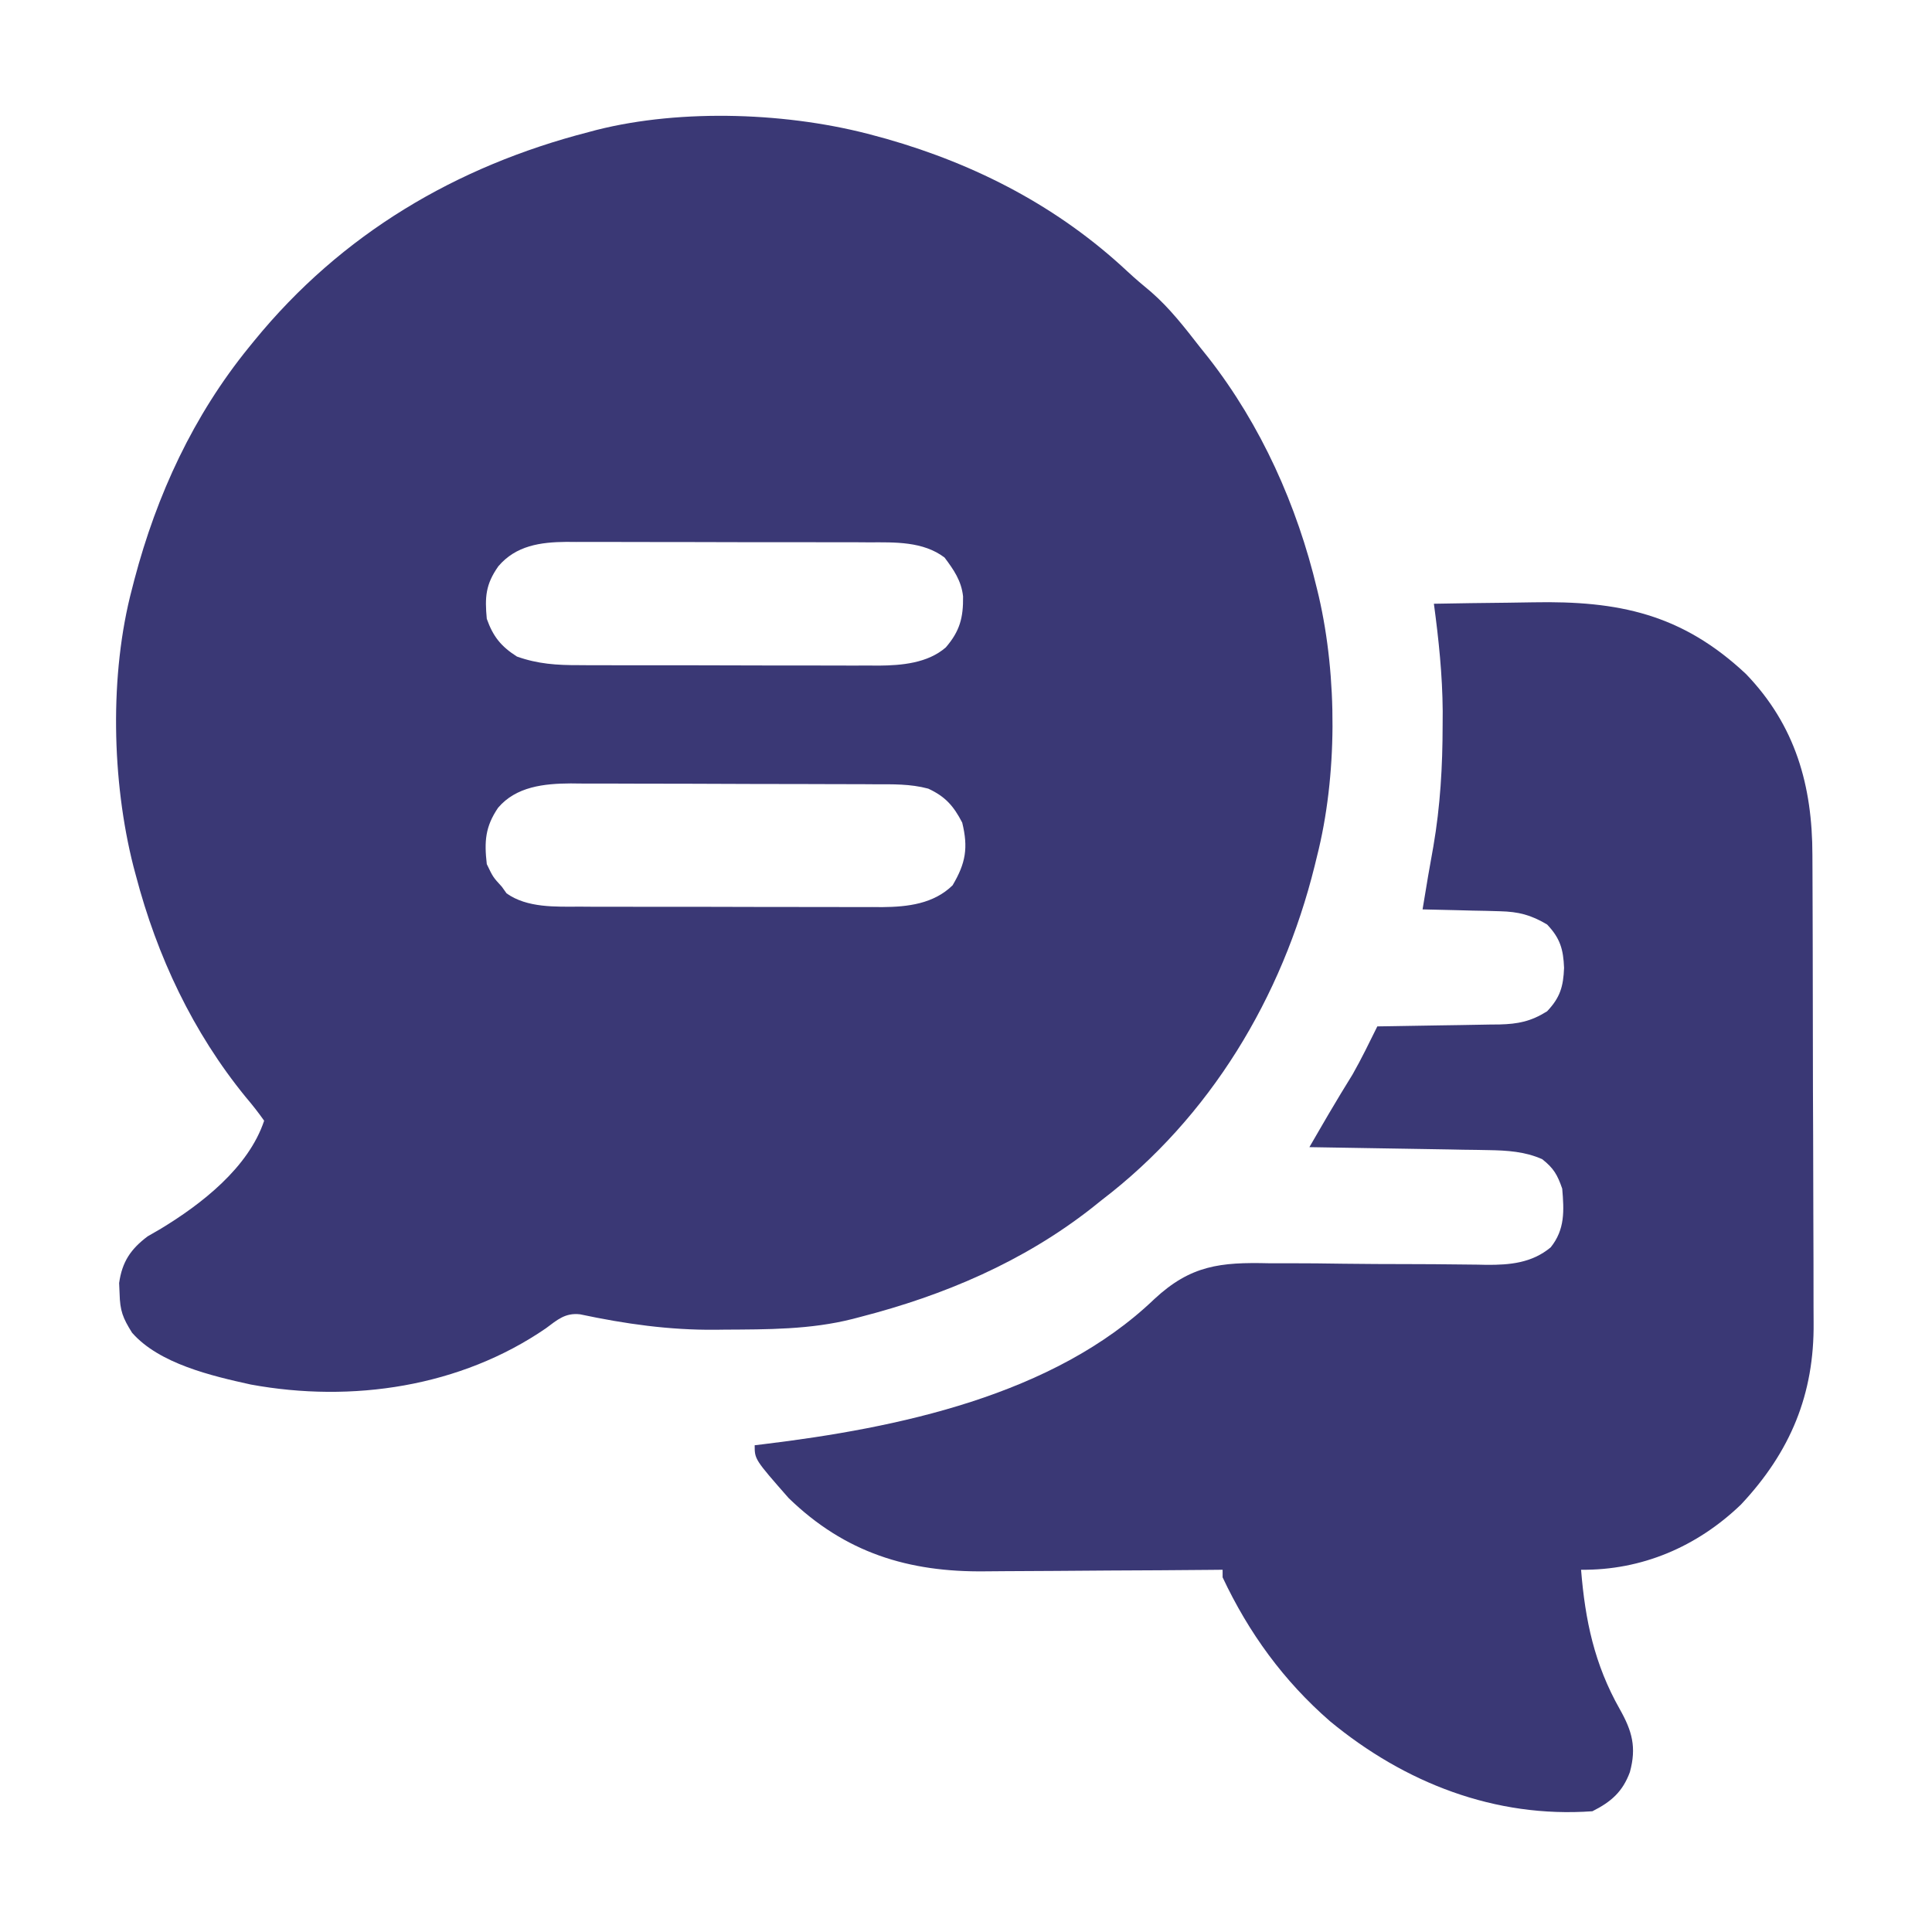
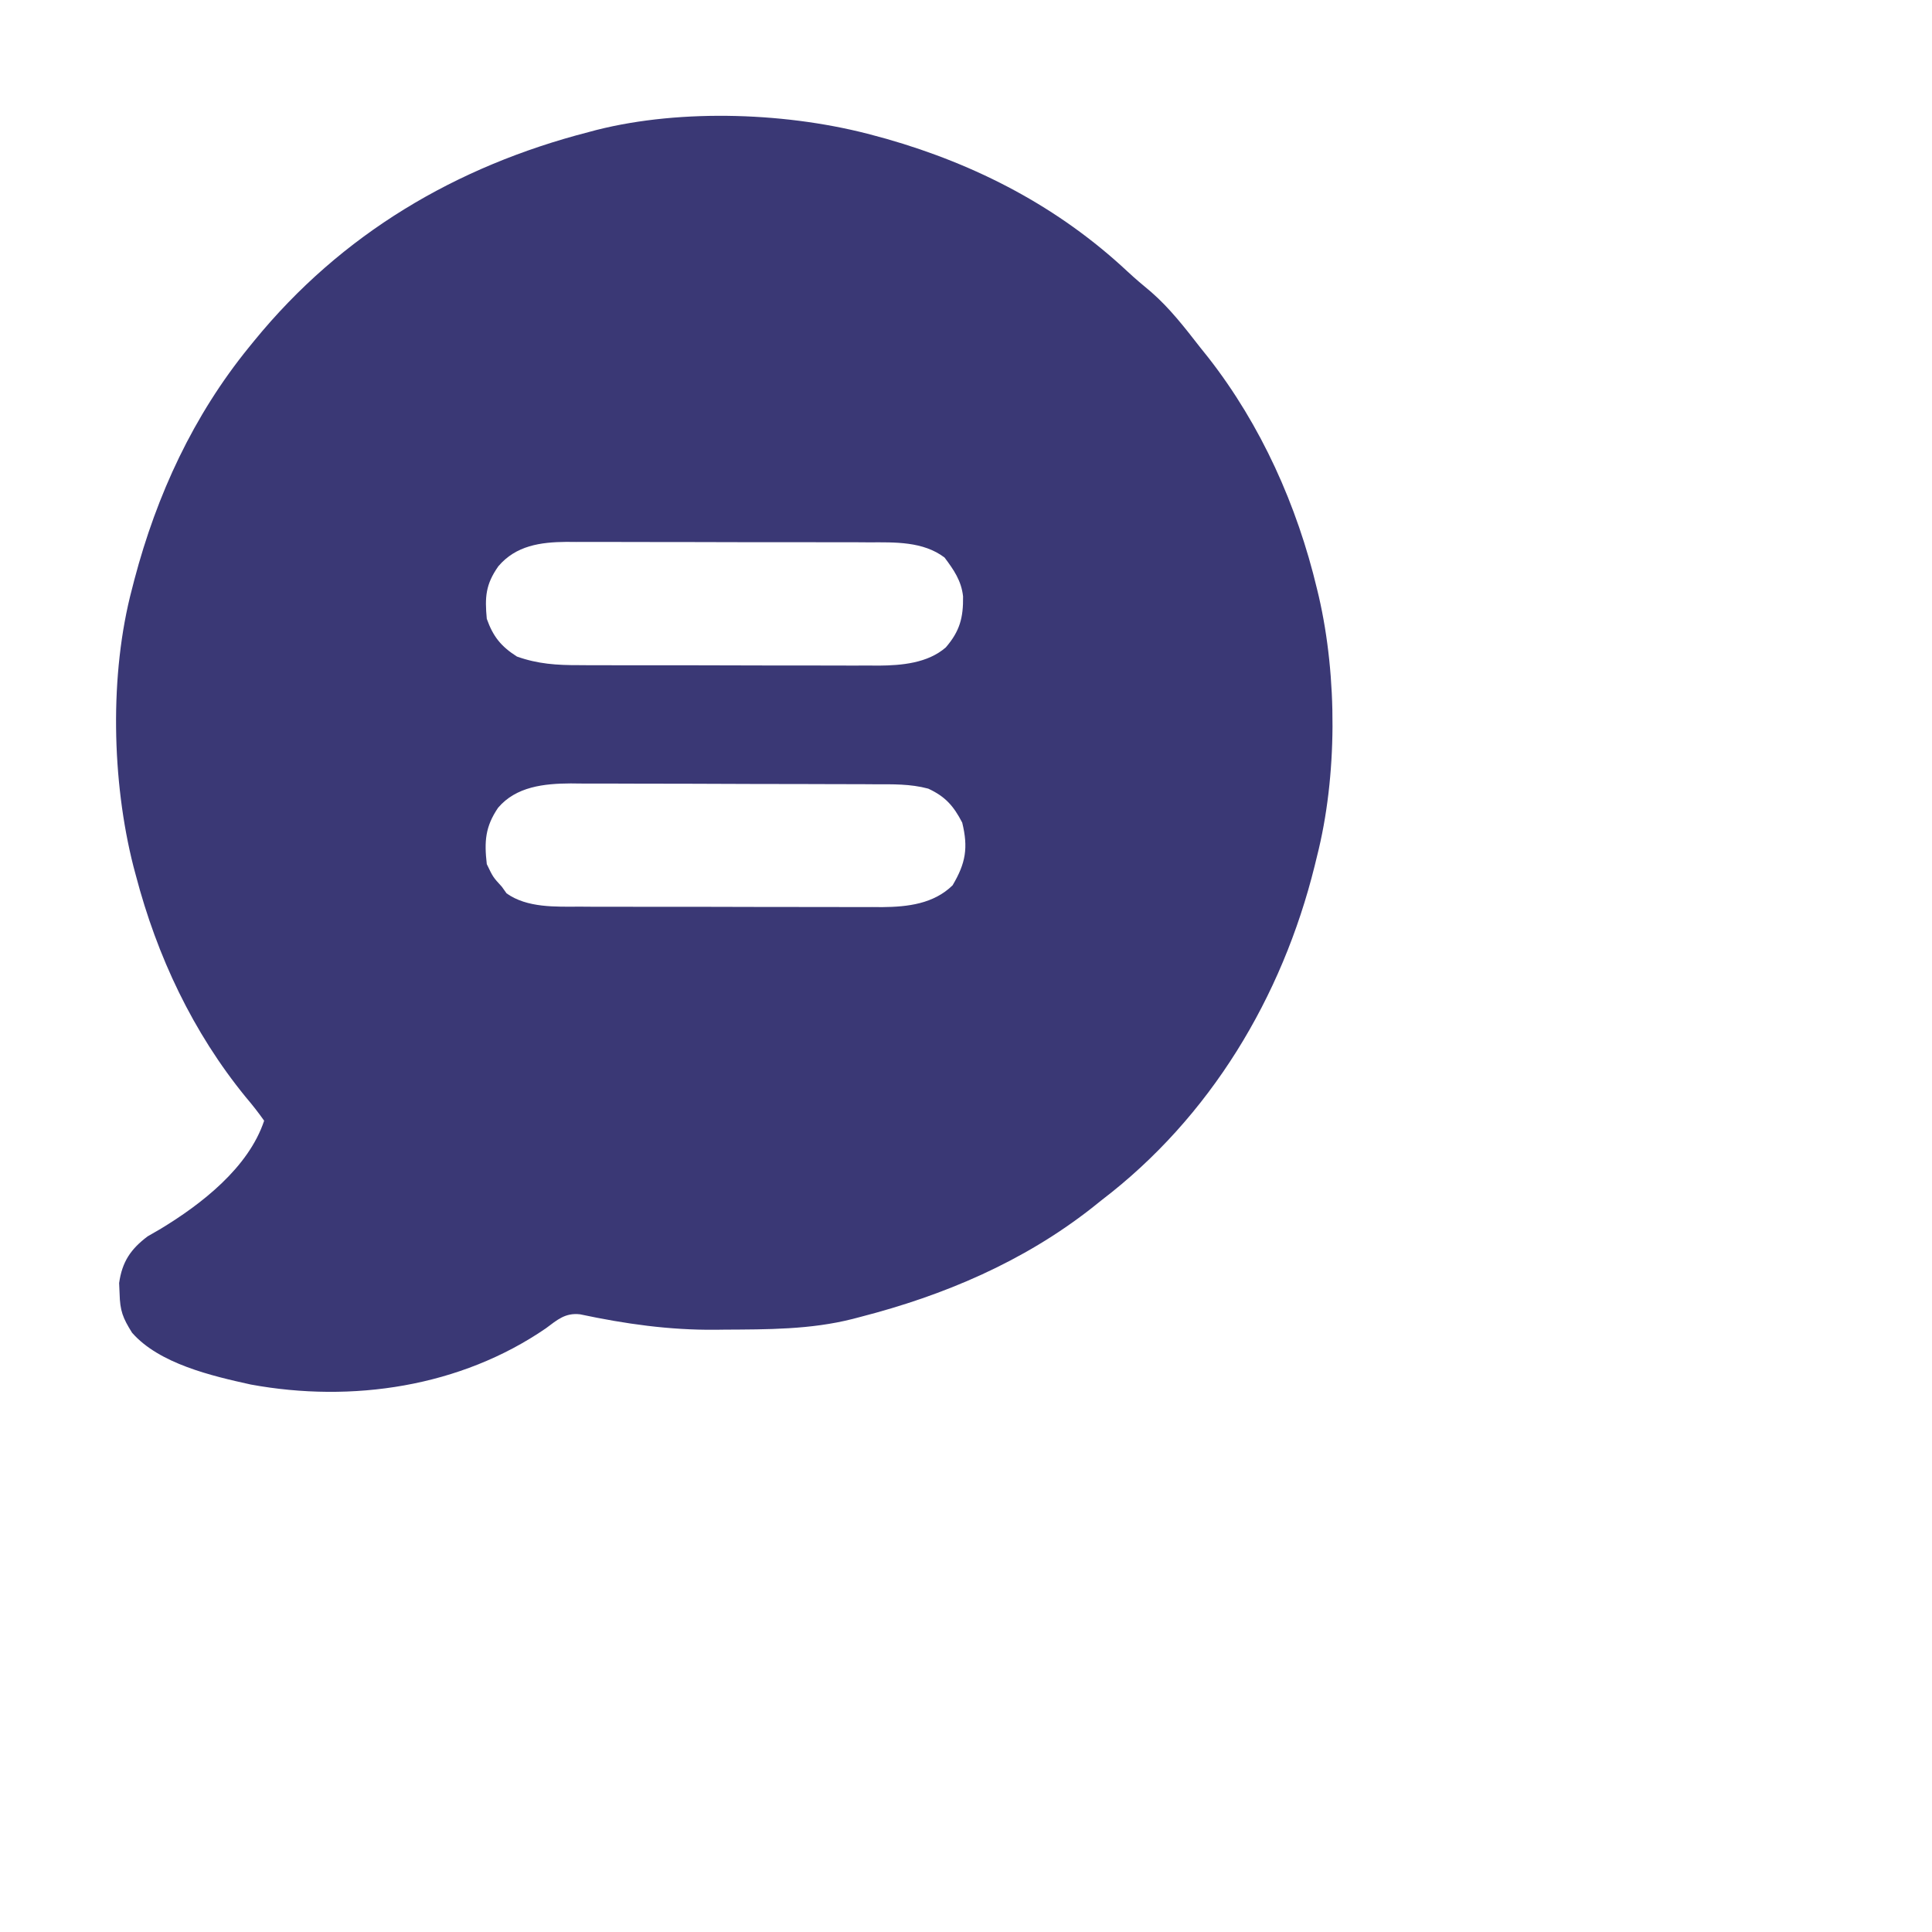
<svg xmlns="http://www.w3.org/2000/svg" width="50" height="50" viewBox="0 0 50 50" fill="none">
  <path d="M22.656 3.516C22.75 3.541 22.843 3.567 22.94 3.593C25.278 4.26 27.396 5.359 29.177 7.024C29.376 7.209 29.581 7.383 29.791 7.556C30.276 7.979 30.661 8.478 31.055 8.984C31.127 9.075 31.2 9.166 31.275 9.259C32.638 11.004 33.569 13.084 34.082 15.234C34.098 15.3 34.114 15.366 34.13 15.433C34.612 17.522 34.611 20.09 34.082 22.168C34.053 22.288 34.053 22.288 34.023 22.41C33.181 25.811 31.319 28.914 28.516 31.055C28.426 31.127 28.336 31.199 28.243 31.273C26.474 32.657 24.429 33.525 22.266 34.082C22.166 34.108 22.166 34.108 22.064 34.135C20.974 34.411 19.861 34.405 18.744 34.411C18.633 34.413 18.633 34.413 18.52 34.414C17.312 34.424 16.19 34.264 15.01 34.014C14.628 33.971 14.423 34.157 14.13 34.375C11.919 35.894 9.114 36.312 6.493 35.832C5.484 35.61 4.121 35.294 3.418 34.491C3.178 34.109 3.106 33.924 3.095 33.478C3.091 33.388 3.087 33.298 3.083 33.205C3.161 32.652 3.385 32.325 3.819 31.998C3.932 31.931 4.047 31.864 4.163 31.799C5.213 31.162 6.431 30.22 6.836 29.004C6.684 28.788 6.53 28.593 6.36 28.393C4.989 26.713 4.065 24.749 3.516 22.656C3.495 22.579 3.474 22.501 3.453 22.421C2.891 20.209 2.83 17.447 3.418 15.234C3.448 15.118 3.448 15.118 3.478 15C4.058 12.801 5.005 10.754 6.445 8.984C6.49 8.929 6.535 8.874 6.581 8.817C8.837 6.054 11.8 4.303 15.234 3.418C15.301 3.4 15.367 3.383 15.436 3.364C17.657 2.803 20.459 2.91 22.656 3.516ZM12.897 14.655C12.568 15.123 12.545 15.452 12.598 16.015C12.762 16.475 12.967 16.73 13.379 16.992C13.924 17.185 14.412 17.216 14.987 17.214C15.077 17.215 15.167 17.215 15.26 17.216C15.556 17.217 15.853 17.217 16.149 17.217C16.356 17.217 16.563 17.218 16.77 17.218C17.204 17.219 17.638 17.219 18.071 17.218C18.625 17.218 19.18 17.219 19.734 17.222C20.161 17.223 20.589 17.223 21.017 17.223C21.221 17.223 21.425 17.223 21.629 17.224C21.916 17.226 22.202 17.225 22.488 17.224C22.571 17.224 22.655 17.225 22.741 17.226C23.337 17.221 24.007 17.163 24.476 16.756C24.839 16.336 24.932 15.986 24.924 15.435C24.881 15.031 24.683 14.746 24.445 14.429C23.889 14.008 23.159 14.034 22.492 14.036C22.4 14.035 22.309 14.035 22.215 14.034C21.916 14.033 21.616 14.033 21.317 14.033C21.107 14.033 20.898 14.032 20.688 14.032C20.25 14.031 19.812 14.031 19.374 14.032C18.814 14.032 18.254 14.03 17.694 14.028C17.262 14.027 16.829 14.027 16.397 14.027C16.191 14.027 15.984 14.027 15.778 14.025C15.489 14.024 15.2 14.025 14.911 14.026C14.784 14.025 14.784 14.025 14.655 14.024C13.986 14.03 13.353 14.119 12.897 14.655ZM12.891 20.904C12.557 21.395 12.531 21.776 12.598 22.363C12.759 22.699 12.759 22.699 12.988 22.949C13.029 23.006 13.069 23.062 13.11 23.12C13.641 23.499 14.382 23.466 15.007 23.464C15.098 23.465 15.189 23.465 15.283 23.466C15.582 23.467 15.881 23.467 16.18 23.467C16.389 23.467 16.598 23.468 16.808 23.468C17.245 23.469 17.683 23.469 18.12 23.468C18.68 23.468 19.239 23.469 19.798 23.472C20.23 23.473 20.662 23.473 21.093 23.473C21.299 23.473 21.506 23.473 21.712 23.474C22.001 23.476 22.289 23.475 22.578 23.474C22.662 23.474 22.747 23.475 22.833 23.476C23.497 23.47 24.161 23.391 24.652 22.913C24.993 22.34 25.061 21.939 24.902 21.289C24.679 20.858 24.464 20.614 24.023 20.41C23.561 20.285 23.099 20.297 22.624 20.297C22.533 20.296 22.442 20.296 22.348 20.295C22.048 20.294 21.747 20.293 21.446 20.293C21.237 20.292 21.027 20.291 20.817 20.291C20.378 20.29 19.939 20.289 19.5 20.289C18.938 20.288 18.376 20.286 17.815 20.283C17.382 20.282 16.949 20.281 16.516 20.281C16.309 20.28 16.102 20.28 15.895 20.279C15.605 20.277 15.314 20.277 15.024 20.278C14.94 20.277 14.855 20.276 14.768 20.275C14.081 20.279 13.358 20.355 12.891 20.904Z" fill="#3A3875" />
-   <path d="M37.109 15.625C37.748 15.613 38.387 15.604 39.026 15.598C39.243 15.596 39.46 15.593 39.676 15.588C41.885 15.546 43.524 15.884 45.187 17.444C46.468 18.776 46.904 20.334 46.905 22.13C46.906 22.274 46.907 22.418 46.907 22.561C46.91 22.95 46.91 23.339 46.911 23.729C46.911 23.972 46.912 24.216 46.913 24.46C46.915 25.313 46.916 26.166 46.917 27.018C46.917 27.81 46.92 28.601 46.924 29.392C46.927 30.074 46.929 30.756 46.929 31.438C46.929 31.845 46.93 32.251 46.933 32.657C46.935 33.04 46.935 33.422 46.934 33.805C46.934 33.944 46.934 34.084 46.936 34.223C46.956 36.087 46.333 37.577 45.056 38.938C43.918 40.032 42.485 40.642 40.918 40.625C41.024 41.935 41.262 43.071 41.919 44.232C42.241 44.802 42.356 45.221 42.181 45.862C41.995 46.369 41.695 46.633 41.211 46.875C38.691 47.056 36.353 46.142 34.421 44.546C33.218 43.499 32.318 42.26 31.641 40.821C31.641 40.756 31.641 40.692 31.641 40.625C31.547 40.626 31.453 40.627 31.357 40.628C30.469 40.636 29.581 40.642 28.694 40.645C28.238 40.648 27.781 40.65 27.325 40.655C26.884 40.659 26.442 40.661 26.001 40.662C25.834 40.663 25.666 40.664 25.499 40.666C23.514 40.691 21.87 40.187 20.41 38.77C19.531 37.768 19.531 37.768 19.531 37.403C19.642 37.389 19.642 37.389 19.756 37.376C23.206 36.958 27.265 36.123 29.877 33.617C30.817 32.743 31.587 32.663 32.836 32.693C33.014 32.694 33.192 32.693 33.37 32.693C33.834 32.692 34.298 32.698 34.763 32.705C35.327 32.713 35.892 32.714 36.456 32.715C36.895 32.716 37.334 32.718 37.773 32.724C37.933 32.726 38.092 32.728 38.251 32.729C38.358 32.731 38.358 32.731 38.466 32.734C39.08 32.738 39.644 32.686 40.131 32.282C40.504 31.819 40.479 31.332 40.43 30.762C40.305 30.402 40.209 30.233 39.911 29.999C39.463 29.801 39.006 29.773 38.521 29.765C38.417 29.763 38.314 29.761 38.207 29.759C38.097 29.758 37.987 29.756 37.873 29.755C37.759 29.752 37.645 29.75 37.528 29.748C37.164 29.742 36.801 29.736 36.438 29.73C36.191 29.726 35.945 29.722 35.698 29.718C35.094 29.707 34.49 29.697 33.887 29.688C33.994 29.503 34.102 29.318 34.209 29.133C34.269 29.03 34.329 28.927 34.391 28.821C34.591 28.48 34.796 28.143 35.004 27.807C35.235 27.401 35.438 26.982 35.645 26.563C35.757 26.561 35.869 26.56 35.985 26.558C36.403 26.553 36.821 26.545 37.24 26.537C37.42 26.534 37.601 26.531 37.782 26.529C38.042 26.526 38.302 26.52 38.563 26.515C38.643 26.514 38.723 26.514 38.806 26.513C39.287 26.501 39.621 26.435 40.039 26.172C40.378 25.815 40.459 25.528 40.478 25.049C40.459 24.57 40.378 24.283 40.039 23.926C39.62 23.678 39.303 23.595 38.819 23.583C38.702 23.58 38.585 23.576 38.464 23.573C38.343 23.57 38.223 23.568 38.098 23.566C37.975 23.562 37.852 23.559 37.725 23.556C37.422 23.548 37.119 23.541 36.816 23.535C36.846 23.359 36.875 23.183 36.904 23.006C36.922 22.899 36.94 22.791 36.958 22.68C37.002 22.422 37.048 22.165 37.095 21.907C37.275 20.863 37.334 19.832 37.335 18.775C37.336 18.591 37.336 18.591 37.337 18.404C37.33 17.466 37.234 16.553 37.109 15.625Z" fill="#3A3875" />
</svg>